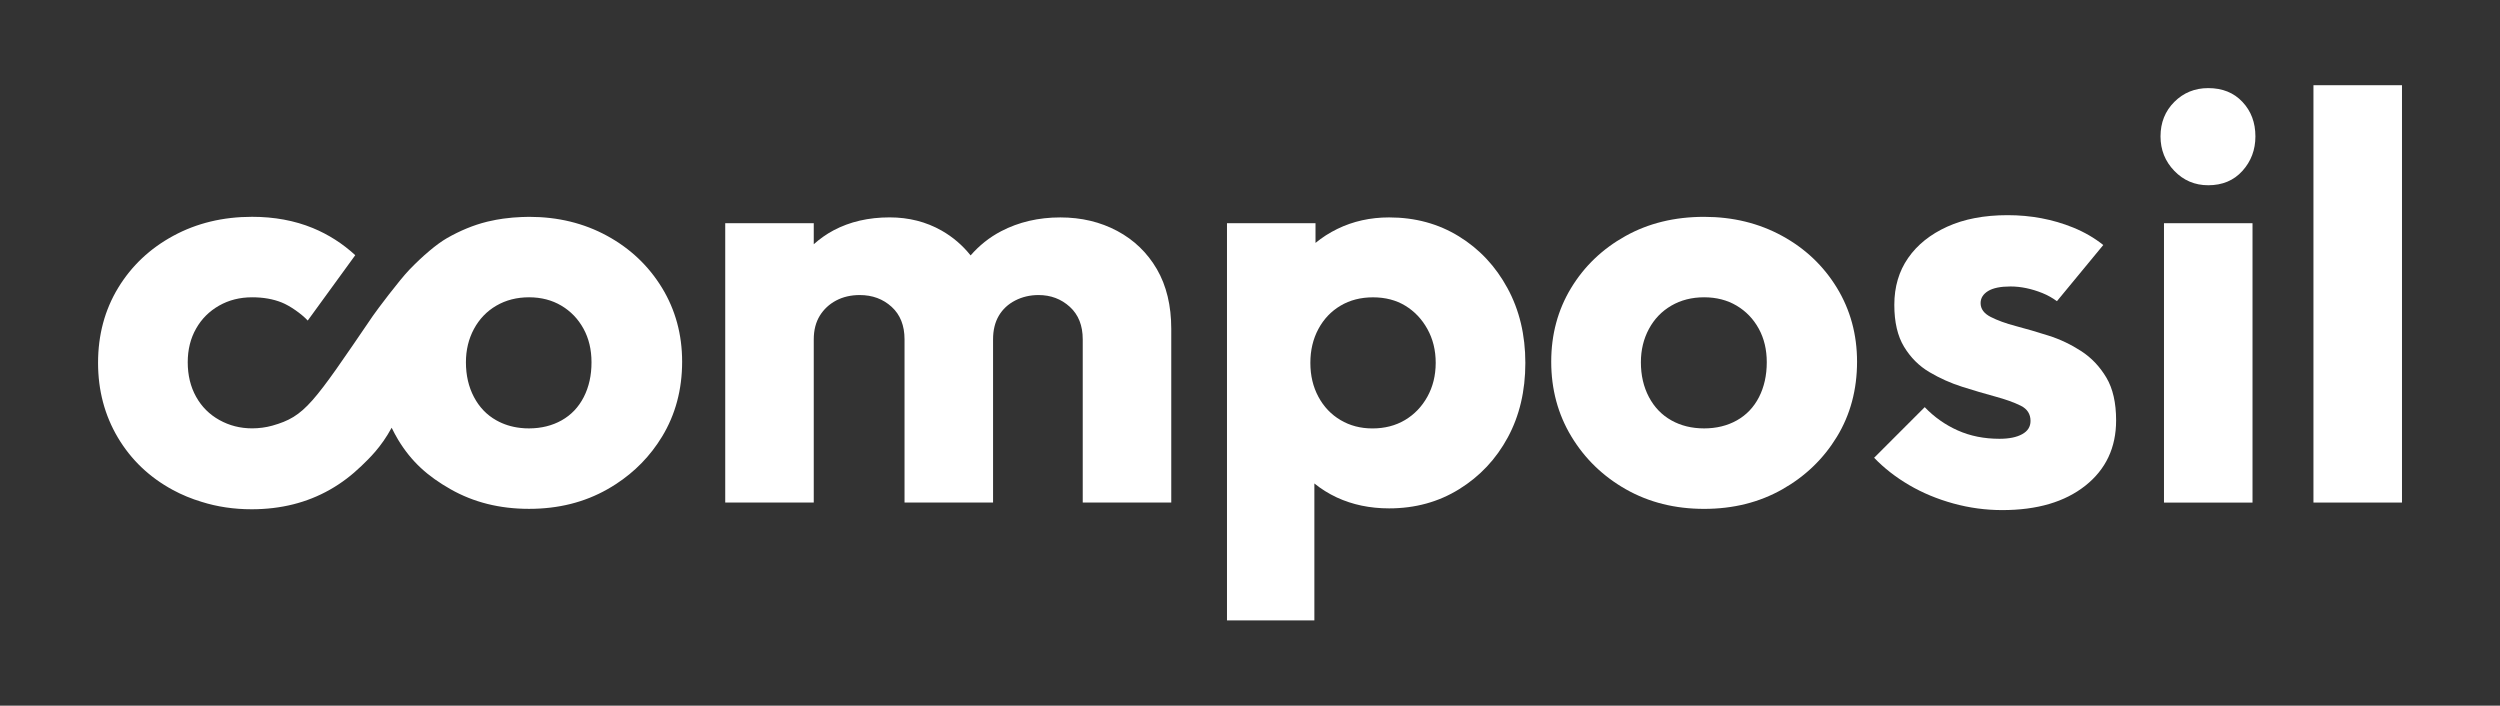
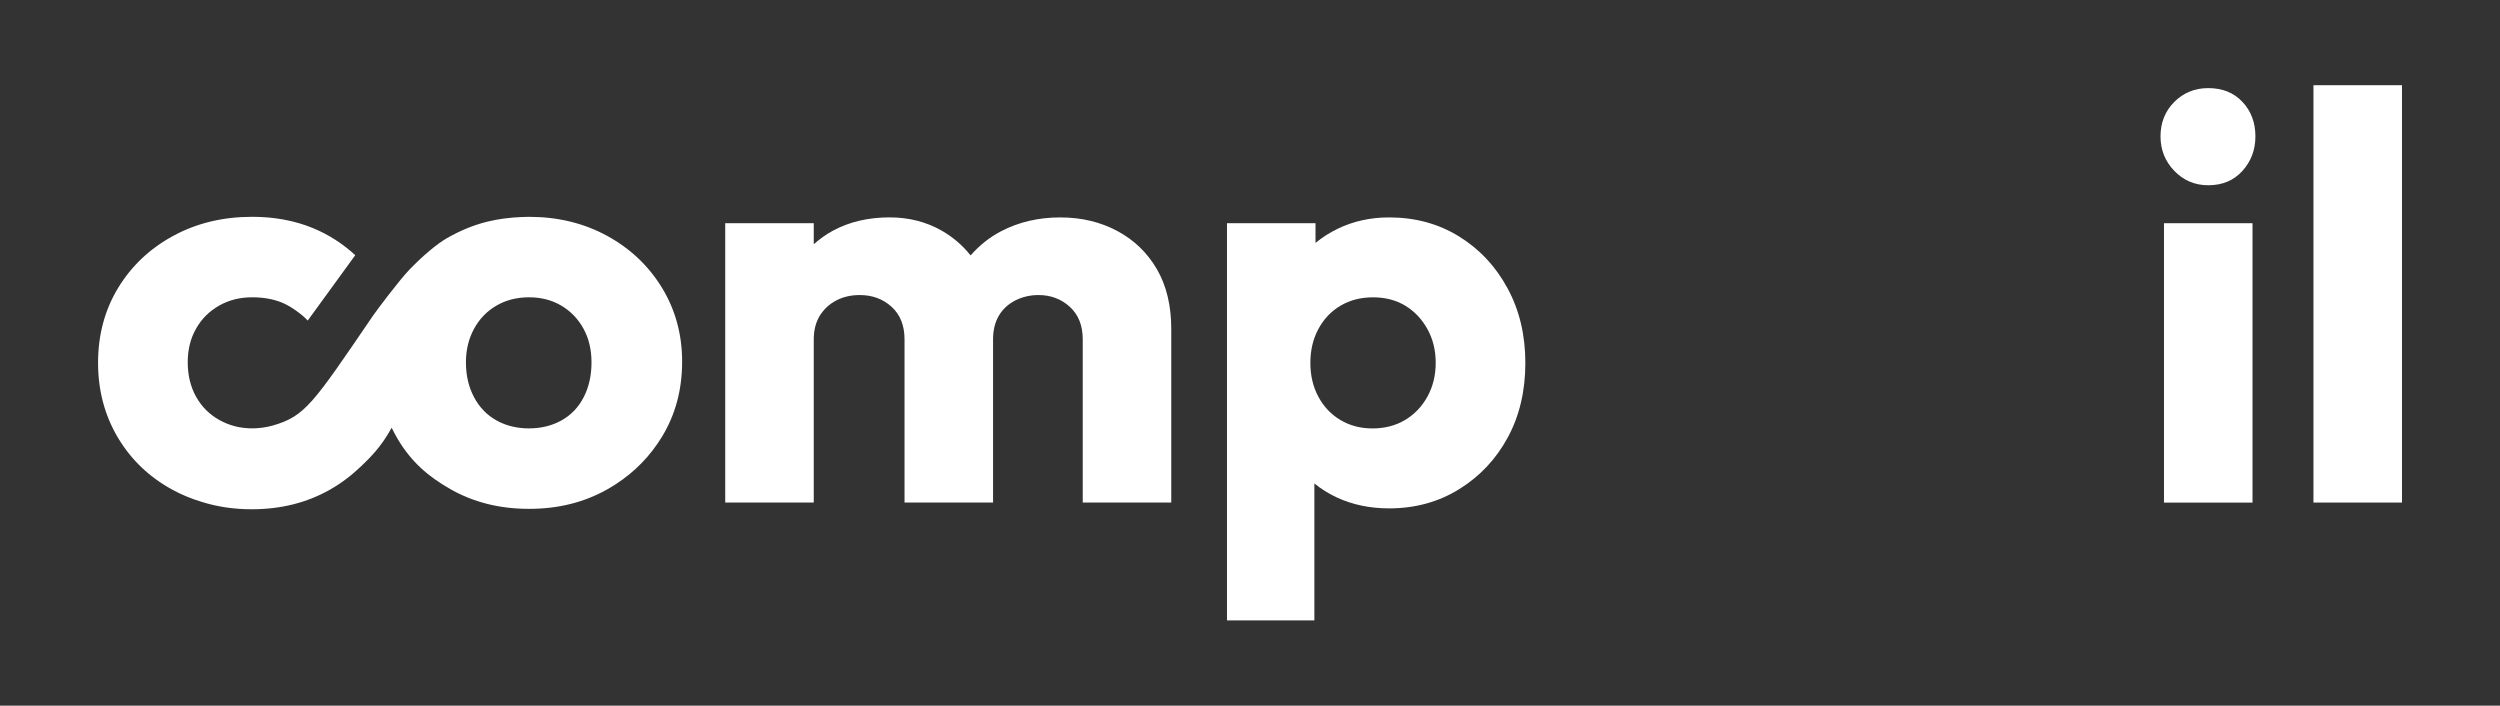
<svg xmlns="http://www.w3.org/2000/svg" version="1.1" id="Layer_1" x="0px" y="0px" viewBox="0 0 6560 1851.6" style="enable-background:new 0 0 6560 1851.6;" xml:space="preserve">
  <rect x="0" y="0" width="6560" height="1851.6" fill="#333333" stroke="none" />
  <style type="text/css">
	.st0{fill:#FFFFFF;}
	.st1{fill:#7D41DF;}
	.st2{fill:#A7EC63;}
	.st3{fill:#4361EE;}
	.st4{fill:none;}
</style>
  <g>
    <path class="st0" d="M2931.6,606c-44.2-23.6-94-35.5-149.3-35.5c-57.3,0-109.1,12.1-155.3,36.2c-31.2,16.3-57.6,37.7-80.1,63.5   c-21.1-26.4-46.4-48.2-76-65.1c-40.7-23.1-86.2-34.7-136.5-34.7c-55.3,0-104.3,11.3-147.1,34c-19.1,10.1-36.3,22.5-52,36.5v-55.3   h-232.3v733.1h232.3V890.4c0-24.1,5.3-44.7,15.8-61.9c10.6-17.1,24.9-30.4,43-40c18.1-9.5,38.7-14.3,61.8-14.3   c33.2,0,61.1,10.3,83.7,30.9c22.6,20.6,33.9,49,33.9,85.2v428.4h232.3V890.4c0-24.1,5-44.7,15.1-61.9c10.1-17.1,24.4-30.4,43-40   c18.6-9.5,39-14.3,61.1-14.3c32.2,0,59.6,10.3,82.2,30.9c22.6,20.6,33.9,49,33.9,85.2v428.4h232.3V863.2   c0-61.3-12.6-113.6-37.7-156.9C3010.5,663.1,2975.8,629.6,2931.6,606z" />
    <path class="st0" d="M3828.3,620.3c-53.8-33.2-114.9-49.8-183.3-49.8c-49.3,0-94.6,10.1-135.8,30.2c-21.1,10.3-40.2,22.6-57.3,36.7   v-51.7h-232.3v1042.3h229.3v-359.4c17.5,14.2,37,26.5,58.8,36.7c41.2,19.1,87,28.7,137.3,28.7c68.4,0,129.7-16.8,184-50.5   c54.3-33.7,96.8-78.9,127.5-135.8c30.7-56.8,46-121.9,46-195.3s-15.6-138.8-46.8-196.1C3924.6,698.8,3882.1,653.5,3828.3,620.3z    M3745.3,1041.2c-14.6,26.2-34.2,46.5-58.8,61.1c-24.7,14.6-53.1,21.9-85.2,21.9c-31.2,0-59.1-7.3-83.7-21.9   c-24.7-14.6-44-34.9-58.1-61.1c-14.1-26.2-21.1-55.8-21.1-89s7-62.8,21.1-89c14.1-26.2,33.4-46.5,58.1-61.1   c24.6-14.6,53-21.9,85.2-21.9s60.4,7.3,84.5,21.9c24.1,14.6,43.5,34.9,58.1,61.1c14.6,26.2,21.9,55.8,21.9,89   C3767.2,985.4,3759.9,1015,3745.3,1041.2z" />
-     <path class="st0" d="M4676,618.8c-60.9-33.2-129-49.8-204.4-49.8c-77.5,0-146.3,16.8-206.6,50.5c-60.4,33.7-107.9,79.2-142.6,136.5   c-34.7,57.3-52,121.7-52,193.1c0,72.4,17.6,137.8,52.8,196.1c35.2,58.3,83,104.6,143.3,138.8c60.4,34.2,128.7,51.3,205.2,51.3   c76.4,0,144.8-17.1,205.1-51.3c60.4-34.2,108.1-80.2,143.3-138c35.2-57.8,52.8-123.5,52.8-196.9c0-71.4-17.6-136-52.8-193.8   C4784.8,697.5,4736.8,652,4676,618.8z M4615.7,1041.9c-13.6,26.6-33,47-58.1,61.1c-25.1,14.1-53.8,21.1-86,21.1   c-32.2,0-60.9-7-86-21.1c-25.1-14.1-44.7-34.4-58.8-61.1c-14.1-26.7-21.1-57.1-21.1-91.3c0-32.2,7-61.3,21.1-87.5   c14.1-26.2,33.7-46.5,58.8-61.1c25.1-14.6,53.8-21.9,86-21.9c32.1,0,60.6,7.3,85.2,21.9c24.6,14.6,44,34.7,58.1,60.3   c14.1,25.7,21.1,55,21.1,88.2C4636,984.9,4629.2,1015.3,4615.7,1041.9z" />
    <path class="st0" d="M5794.4,231.2c-35.2,0-64.9,12.1-89,36.2c-24.1,24.1-36.2,54.3-36.2,90.5c0,35.2,12,65.4,36.2,90.5   s53.8,37.7,89,37.7c37.2,0,67.1-12.5,89.8-37.7c22.6-25.1,34-55.3,34-90.5c0-36.2-11.3-66.4-34-90.5   C5861.6,243.2,5831.6,231.2,5794.4,231.2z" />
    <rect x="5678.3" y="585.7" class="st0" width="232.3" height="733.1" />
    <rect x="6070.5" y="223.6" class="st0" width="232.3" height="1095.1" />
-     <path class="st0" d="M5461.1,921.3c-27.2-17.6-55.8-31.2-86-40.7c-30.2-9.6-58.6-17.9-85.2-24.9c-26.7-7-48.8-15.1-66.4-24.1   c-17.6-9-26.4-21.1-26.4-36.2c0-13,6.5-23.6,19.6-31.7c13.1-8,32.7-12,58.8-12c27.1,0,55,5.8,83.7,17.3   c13.4,5.4,26.1,12.5,38.2,21.3l121.6-147.4c-23.2-18.5-49.5-33.8-79.2-45.9c-53.3-21.6-110.6-32.4-171.9-32.4   c-61.4,0-114.1,10.1-158.4,30.2c-44.3,20.1-78.5,47.5-102.6,82.2c-24.1,34.7-36.2,75.7-36.2,122.9c0,45.2,8.5,82,25.6,110.1   c17.1,28.2,39.2,50.3,66.4,66.4c27.2,16.1,55.8,28.9,86,38.5c30.2,9.6,59.1,18.1,86.7,25.6c27.6,7.5,50,15.6,67.1,24.1   s25.6,21.9,25.6,40c0,15.1-7.3,26.7-21.9,34.7c-14.6,8.1-34.5,12.1-59.6,12.1c-40.2,0-76.7-7.3-109.4-21.9   c-32.7-14.6-61.6-34.9-86.7-61.1l-132.8,132.8c26.1,27.1,56.8,51.1,92,71.7c35.2,20.6,73.9,36.7,116.1,48.3   c42.2,11.6,85,17.3,128.2,17.3c91.5,0,164.2-21.4,218-64.1s80.7-99.8,80.7-171.2c0-46.2-8.5-83.7-25.6-112.4   S5488.2,938.9,5461.1,921.3z" />
    <path class="st0" d="M1593,618.8c-60.9-33.2-129-49.8-204.4-49.8c-0.2,0-0.4,0-0.7,0c-1.9,0-8.6,0-19.5,0.5   c-15.4,0.6-30.6,1.9-45.3,3.9c-1.3,0.2-2.6,0.3-3.9,0.5c-2,0.3-4,0.7-6.1,1c-3.8,0.6-7.5,1.2-11.2,1.8c-7.4,1.3-14.6,2.9-21.8,4.6   c-1.2,0.3-2.4,0.6-3.6,0.9c-33.8,8.4-69.4,23-103.9,42.8c-26.8,15.4-63.9,46.8-98.5,82.8c-26.1,27.2-84.5,104.7-95.8,121.2   c-157.2,230.5-177.6,263.6-263.8,287.9c-17.1,4.8-34.9,7-52.6,7.1l-0.3,0c-31.2,0-59.8-7.3-86-21.9c-26.2-14.6-46.5-34.9-61.1-61.1   c-14.6-26.2-21.9-56.3-21.9-90.5c0-33.2,7.3-62.6,21.9-88.2c14.5-25.7,34.7-45.7,60.3-60.3c25.7-14.6,54.5-21.9,86.7-21.9   c29.2,0,55,4.5,77.7,13.6c21.6,8.6,51.8,29.7,68.3,47.4l124.7-171.5c-33.3-30.6-70.5-54.4-111.6-71.3   c-47.8-19.6-100.8-29.4-159.1-29.4c-76.4,0-145.3,16.6-206.6,49.8c-61.3,33.2-109.6,78.7-144.8,136.5   c-35.2,57.9-52.8,123.5-52.8,196.9c0,72.4,17.4,137.8,52,196.1c34.7,58.3,82.7,104.1,144,137.3c24,13,49.3,23.4,75.6,31.3   c40.8,12.9,84.6,19.5,131.5,19.5c76.4,0,144.8-17.1,205.1-51.3c31-17.5,58.2-38.6,82.7-62.2c21-20.3,51.2-48.5,79.5-100.4   c3.6,7.7,13.1,25.2,16.7,31c35.2,58.3,77.9,96.3,138.2,130.5c60.3,34.2,128.7,51.3,205.2,51.3c0,0,0.5,0,0.8,0   c76.4,0,144.8-17.1,205.1-51.3c7.6-4.3,14.9-8.7,22.1-13.4c50.1-32.5,90.5-74,121.3-124.6c35.2-57.8,52.8-123.5,52.8-196.9   c0-71.4-17.6-136-52.8-193.8C1701.8,697.5,1653.8,652,1593,618.8z M1531.8,1041.9c-13.6,26.6-33,47-58.1,61.1   c-25,14-53.5,21-85.4,21.1c-3.1,0-6.1-0.1-9.1-0.2c-0.9,0-1.8,0-2.7-0.1c-3.5-0.2-7-0.5-10.5-0.9c-0.3,0-0.7-0.1-1-0.1   c-22.8-2.6-43.6-9.2-62.5-19.8c-25.2-14.1-44.7-34.4-58.8-61.1c-14.1-26.7-21.1-57.1-21.1-91.3c0-32.2,7-61.3,21.1-87.5   c14.1-26.1,33.7-46.5,58.8-61.1c25.1-14.6,53.7-21.9,85.9-21.9c31.9,0.1,60.1,7.4,84.5,21.9c24.6,14.6,44,34.7,58.1,60.3   c14.1,25.7,21.1,55,21.1,88.2C1552.2,984.9,1545.4,1015.3,1531.8,1041.9z" />
  </g>
  <g>
    <path class="st1" d="M2931.6-1756.4c-44.2-23.6-94-35.5-149.3-35.5c-57.3,0-109.1,12.1-155.3,36.2c-31.2,16.3-57.6,37.7-80.1,63.5   c-21.1-26.4-46.4-48.2-76-65.1c-40.7-23.1-86.2-34.7-136.5-34.7c-55.3,0-104.3,11.3-147.1,34c-19.1,10.1-36.3,22.5-52,36.4v-55.3   h-232.3v733.1h232.3V-1472c0-24.1,5.3-44.7,15.8-61.9c10.6-17.1,24.9-30.4,43-40c18.1-9.5,38.7-14.3,61.8-14.3   c33.2,0,61.1,10.3,83.7,30.9c22.6,20.6,33.9,49,33.9,85.2v428.4h232.3V-1472c0-24.1,5-44.7,15.1-61.9c10.1-17.1,24.4-30.4,43-40   c18.6-9.5,39-14.3,61.1-14.3c32.2,0,59.6,10.3,82.2,30.9c22.6,20.6,33.9,49,33.9,85.2v428.4h232.3v-455.5   c0-61.3-12.6-113.6-37.7-156.9C3010.5-1699.3,2975.8-1732.7,2931.6-1756.4z" />
    <path class="st1" d="M3828.3-1742c-53.8-33.2-114.9-49.8-183.3-49.8c-49.3,0-94.6,10.1-135.8,30.2c-21.1,10.3-40.2,22.6-57.3,36.7   v-51.7h-232.3v1042.3h229.3v-359.4c17.5,14.2,37,26.5,58.8,36.7c41.2,19.1,87,28.7,137.3,28.7c68.4,0,129.7-16.8,184-50.5   c54.3-33.7,96.8-78.9,127.5-135.8c30.7-56.8,46-121.9,46-195.3c0-73.4-15.6-138.8-46.8-196.1   C3924.6-1663.6,3882.1-1708.8,3828.3-1742z M3745.3-1321.2c-14.6,26.2-34.2,46.5-58.8,61.1c-24.7,14.6-53.1,21.9-85.2,21.9   c-31.2,0-59.1-7.3-83.7-21.9c-24.7-14.6-44-34.9-58.1-61.1c-14.1-26.2-21.1-55.8-21.1-89c0-33.2,7-62.8,21.1-89   c14.1-26.2,33.4-46.5,58.1-61.1c24.6-14.6,53-21.9,85.2-21.9s60.4,7.3,84.5,21.9c24.1,14.6,43.5,34.9,58.1,61.1   c14.6,26.2,21.9,55.8,21.9,89S3759.9-1347.3,3745.3-1321.2z" />
    <path class="st1" d="M4676-1743.5c-60.9-33.2-129-49.8-204.4-49.8c-77.5,0-146.3,16.8-206.6,50.5   c-60.4,33.7-107.9,79.2-142.6,136.5c-34.7,57.3-52,121.7-52,193.1c0,72.4,17.6,137.8,52.8,196.1c35.2,58.3,83,104.6,143.3,138.8   c60.4,34.2,128.7,51.3,205.2,51.3c76.4,0,144.8-17.1,205.1-51.3c60.4-34.2,108.1-80.2,143.3-138c35.2-57.8,52.8-123.5,52.8-196.9   c0-71.4-17.6-136-52.8-193.8C4784.8-1664.8,4736.8-1710.4,4676-1743.5z M4615.7-1320.4c-13.6,26.6-33,47-58.1,61.1   c-25.1,14.1-53.8,21.1-86,21.1c-32.2,0-60.9-7-86-21.1c-25.1-14.1-44.7-34.4-58.8-61.1c-14.1-26.7-21.1-57.1-21.1-91.3   c0-32.2,7-61.3,21.1-87.5c14.1-26.2,33.7-46.5,58.8-61.1c25.1-14.6,53.8-21.9,86-21.9c32.1,0,60.6,7.3,85.2,21.9   c24.6,14.6,44,34.7,58.1,60.3c14.1,25.7,21.1,55,21.1,88.2C4636-1377.5,4629.2-1347.1,4615.7-1320.4z" />
    <path class="st1" d="M5794.4-2131.2c-35.2,0-64.9,12.1-89,36.2c-24.1,24.1-36.2,54.3-36.2,90.5c0,35.2,12,65.4,36.2,90.5   s53.8,37.7,89,37.7c37.2,0,67.1-12.5,89.8-37.7c22.6-25.2,34-55.3,34-90.5c0-36.2-11.3-66.4-34-90.5   C5861.6-2119.1,5831.6-2131.2,5794.4-2131.2z" />
    <rect x="5678.3" y="-1776.7" class="st1" width="232.3" height="733.1" />
    <rect x="6070.5" y="-2138.7" class="st1" width="232.3" height="1095.1" />
    <path class="st1" d="M5461.1-1441.1c-27.2-17.6-55.8-31.2-86-40.7c-30.2-9.6-58.6-17.9-85.2-24.9c-26.7-7-48.8-15.1-66.4-24.1   c-17.6-9.1-26.4-21.1-26.4-36.2c0-13,6.5-23.6,19.6-31.7c13.1-8,32.7-12,58.8-12c27.1,0,55,5.8,83.7,17.3   c13.4,5.4,26.1,12.5,38.2,21.3l121.6-147.4c-23.2-18.5-49.5-33.8-79.2-45.9c-53.3-21.6-110.6-32.4-171.9-32.4   c-61.4,0-114.1,10.1-158.4,30.2c-44.3,20.1-78.5,47.5-102.6,82.2c-24.1,34.7-36.2,75.7-36.2,122.9c0,45.2,8.5,82,25.6,110.1   c17.1,28.2,39.2,50.3,66.4,66.4c27.2,16.1,55.8,28.9,86,38.5c30.2,9.6,59.1,18.1,86.7,25.7c27.6,7.5,50,15.6,67.1,24.1   s25.6,21.9,25.6,40c0,15.1-7.3,26.7-21.9,34.7c-14.6,8.1-34.5,12.1-59.6,12.1c-40.2,0-76.7-7.3-109.4-21.9   c-32.7-14.6-61.6-34.9-86.7-61.1l-132.8,132.8c26.1,27.1,56.8,51.1,92,71.7c35.2,20.6,73.9,36.7,116.1,48.3   c42.2,11.6,85,17.3,128.2,17.3c91.5,0,164.2-21.4,218-64.1s80.7-99.8,80.7-171.2c0-46.2-8.5-83.7-25.6-112.4   S5488.2-1423.5,5461.1-1441.1z" />
-     <path class="st1" d="M1593-1743.6c-60.9-33.2-129-49.8-204.4-49.8c-0.2,0-0.4,0-0.7,0c-1.9,0-8.6,0-19.5,0.5   c-15.4,0.6-30.6,1.9-45.3,3.9c-1.3,0.2-2.6,0.3-3.9,0.5c-2,0.3-4,0.7-6.1,1c-3.8,0.6-7.5,1.2-11.2,1.8c-7.4,1.3-14.6,2.9-21.8,4.6   c-1.2,0.3-2.4,0.6-3.6,0.9c-33.8,8.4-69.4,23-103.9,42.8c-26.8,15.4-63.9,46.8-98.5,82.8c-26.1,27.2-84.5,104.7-95.8,121.2   c-157.2,230.5-177.6,263.6-263.8,287.9c-17.1,4.8-34.9,7-52.6,7.1l-0.3,0c-31.2,0-59.8-7.3-86-21.9c-26.2-14.6-46.5-34.9-61.1-61.1   c-14.6-26.2-21.9-56.3-21.9-90.5c0-33.2,7.3-62.6,21.9-88.2c14.5-25.7,34.7-45.7,60.3-60.3c25.7-14.6,54.5-21.9,86.7-21.9   c29.2,0,55,4.5,77.7,13.6c21.6,8.6,51.8,29.7,68.3,47.4l124.7-171.5c-33.3-30.6-70.5-54.4-111.6-71.3   c-47.8-19.6-100.8-29.4-159.1-29.4c-76.4,0-145.3,16.6-206.6,49.8c-61.3,33.2-109.6,78.7-144.8,136.5   c-35.2,57.9-52.8,123.4-52.8,196.9c0,72.4,17.4,137.8,52,196.1c34.7,58.3,82.7,104.1,144,137.3c24,13,49.3,23.4,75.6,31.3   c40.8,12.9,84.6,19.5,131.5,19.5c76.4,0,144.8-17.1,205.1-51.3c31-17.5,58.2-38.6,82.7-62.2c21-20.3,51.2-48.5,79.5-100.4   c3.6,7.7,13.1,25.2,16.7,31c35.2,58.3,77.9,96.3,138.2,130.5c60.3,34.2,128.7,51.3,205.2,51.3c0,0,0.5,0,0.8,0   c76.4,0,144.8-17.1,205.1-51.3c7.6-4.3,14.9-8.7,22.1-13.4c50.1-32.5,90.5-74,121.3-124.6c35.2-57.8,52.8-123.5,52.8-196.9   c0-71.4-17.6-136-52.8-193.8C1701.8-1664.9,1653.8-1710.4,1593-1743.6z M1531.8-1320.4c-13.6,26.6-33,47-58.1,61.1   c-25,14-53.5,21-85.4,21.1c-3.1,0-6.1-0.1-9.1-0.2c-0.9,0-1.8,0-2.7-0.1c-3.5-0.2-7-0.5-10.5-0.9c-0.3,0-0.7-0.1-1-0.1   c-22.8-2.6-43.6-9.2-62.5-19.8c-25.2-14.1-44.7-34.4-58.8-61.1c-14.1-26.7-21.1-57.1-21.1-91.3c0-32.2,7-61.3,21.1-87.5   c14.1-26.1,33.7-46.5,58.8-61.1c25.1-14.6,53.7-21.9,85.9-21.9c31.9,0.1,60.1,7.4,84.5,21.9c24.6,14.6,44,34.7,58.1,60.3   c14.1,25.7,21.1,55,21.1,88.2C1552.2-1377.5,1545.4-1347.1,1531.8-1320.4z" />
+     <path class="st1" d="M1593-1743.6c-60.9-33.2-129-49.8-204.4-49.8c-0.2,0-0.4,0-0.7,0c-1.9,0-8.6,0-19.5,0.5   c-15.4,0.6-30.6,1.9-45.3,3.9c-1.3,0.2-2.6,0.3-3.9,0.5c-2,0.3-4,0.7-6.1,1c-3.8,0.6-7.5,1.2-11.2,1.8c-7.4,1.3-14.6,2.9-21.8,4.6   c-1.2,0.3-2.4,0.6-3.6,0.9c-33.8,8.4-69.4,23-103.9,42.8c-26.8,15.4-63.9,46.8-98.5,82.8c-26.1,27.2-84.5,104.7-95.8,121.2   c-157.2,230.5-177.6,263.6-263.8,287.9l-0.3,0c-31.2,0-59.8-7.3-86-21.9c-26.2-14.6-46.5-34.9-61.1-61.1   c-14.6-26.2-21.9-56.3-21.9-90.5c0-33.2,7.3-62.6,21.9-88.2c14.5-25.7,34.7-45.7,60.3-60.3c25.7-14.6,54.5-21.9,86.7-21.9   c29.2,0,55,4.5,77.7,13.6c21.6,8.6,51.8,29.7,68.3,47.4l124.7-171.5c-33.3-30.6-70.5-54.4-111.6-71.3   c-47.8-19.6-100.8-29.4-159.1-29.4c-76.4,0-145.3,16.6-206.6,49.8c-61.3,33.2-109.6,78.7-144.8,136.5   c-35.2,57.9-52.8,123.4-52.8,196.9c0,72.4,17.4,137.8,52,196.1c34.7,58.3,82.7,104.1,144,137.3c24,13,49.3,23.4,75.6,31.3   c40.8,12.9,84.6,19.5,131.5,19.5c76.4,0,144.8-17.1,205.1-51.3c31-17.5,58.2-38.6,82.7-62.2c21-20.3,51.2-48.5,79.5-100.4   c3.6,7.7,13.1,25.2,16.7,31c35.2,58.3,77.9,96.3,138.2,130.5c60.3,34.2,128.7,51.3,205.2,51.3c0,0,0.5,0,0.8,0   c76.4,0,144.8-17.1,205.1-51.3c7.6-4.3,14.9-8.7,22.1-13.4c50.1-32.5,90.5-74,121.3-124.6c35.2-57.8,52.8-123.5,52.8-196.9   c0-71.4-17.6-136-52.8-193.8C1701.8-1664.9,1653.8-1710.4,1593-1743.6z M1531.8-1320.4c-13.6,26.6-33,47-58.1,61.1   c-25,14-53.5,21-85.4,21.1c-3.1,0-6.1-0.1-9.1-0.2c-0.9,0-1.8,0-2.7-0.1c-3.5-0.2-7-0.5-10.5-0.9c-0.3,0-0.7-0.1-1-0.1   c-22.8-2.6-43.6-9.2-62.5-19.8c-25.2-14.1-44.7-34.4-58.8-61.1c-14.1-26.7-21.1-57.1-21.1-91.3c0-32.2,7-61.3,21.1-87.5   c14.1-26.1,33.7-46.5,58.8-61.1c25.1-14.6,53.7-21.9,85.9-21.9c31.9,0.1,60.1,7.4,84.5,21.9c24.6,14.6,44,34.7,58.1,60.3   c14.1,25.7,21.1,55,21.1,88.2C1552.2-1377.5,1545.4-1347.1,1531.8-1320.4z" />
  </g>
  <g>
    <path class="st2" d="M2931.6-4033.6c-44.2-23.6-94-35.5-149.3-35.5c-57.3,0-109.1,12.1-155.3,36.2c-31.2,16.3-57.6,37.7-80.1,63.6   c-21.1-26.4-46.4-48.2-76-65.1c-40.7-23.1-86.2-34.7-136.5-34.7c-55.3,0-104.3,11.3-147.1,33.9c-19.1,10.1-36.3,22.5-52,36.4v-55.3   h-232.3v733.1h232.3v-428.4c0-24.1,5.3-44.7,15.8-61.9c10.6-17.1,24.9-30.4,43-40c18.1-9.5,38.7-14.3,61.8-14.3   c33.2,0,61.1,10.3,83.7,30.9c22.6,20.6,33.9,49,33.9,85.2v428.4h232.3v-428.4c0-24.1,5-44.7,15.1-61.9c10.1-17.1,24.4-30.4,43-40   c18.6-9.5,39-14.3,61.1-14.3c32.2,0,59.6,10.3,82.2,30.9c22.6,20.6,33.9,49,33.9,85.2v428.4h232.3v-455.5   c0-61.3-12.6-113.6-37.7-156.9C3010.5-3976.5,2975.8-4010,2931.6-4033.6z" />
    <path class="st2" d="M3828.3-4019.3c-53.8-33.2-114.9-49.8-183.3-49.8c-49.3,0-94.6,10.1-135.8,30.2   c-21.1,10.3-40.2,22.6-57.3,36.7v-51.7h-232.3v1042.3h229.3v-359.4c17.5,14.2,37,26.5,58.8,36.7c41.2,19.1,87,28.7,137.3,28.7   c68.4,0,129.7-16.8,184-50.5c54.3-33.7,96.8-78.9,127.5-135.8c30.7-56.8,46-121.9,46-195.3s-15.6-138.8-46.8-196.1   C3924.6-3940.8,3882.1-3986.1,3828.3-4019.3z M3745.3-3598.4c-14.6,26.1-34.2,46.5-58.8,61.1c-24.7,14.6-53.1,21.9-85.2,21.9   c-31.2,0-59.1-7.3-83.7-21.9c-24.7-14.6-44-34.9-58.1-61.1c-14.1-26.2-21.1-55.8-21.1-89s7-62.8,21.1-89   c14.1-26.2,33.4-46.5,58.1-61.1c24.6-14.6,53-21.9,85.2-21.9s60.4,7.3,84.5,21.9c24.1,14.6,43.5,34.9,58.1,61.1   c14.6,26.1,21.9,55.8,21.9,89S3759.9-3624.6,3745.3-3598.4z" />
    <path class="st2" d="M4676-4020.8c-60.9-33.2-129-49.8-204.4-49.8c-77.5,0-146.3,16.8-206.6,50.5   c-60.4,33.7-107.9,79.2-142.6,136.5c-34.7,57.3-52,121.7-52,193.1c0,72.4,17.6,137.8,52.8,196.1c35.2,58.3,83,104.6,143.3,138.8   c60.4,34.2,128.7,51.3,205.2,51.3c76.4,0,144.8-17.1,205.1-51.3c60.4-34.2,108.1-80.2,143.3-138c35.2-57.8,52.8-123.4,52.8-196.9   c0-71.4-17.6-136-52.8-193.8C4784.8-3942.1,4736.8-3987.6,4676-4020.8z M4615.7-3597.7c-13.6,26.6-33,47-58.1,61.1   c-25.1,14.1-53.8,21.1-86,21.1c-32.2,0-60.9-7-86-21.1c-25.1-14.1-44.7-34.4-58.8-61.1c-14.1-26.7-21.1-57.1-21.1-91.3   c0-32.2,7-61.3,21.1-87.5c14.1-26.2,33.7-46.5,58.8-61.1c25.1-14.6,53.8-21.9,86-21.9c32.1,0,60.6,7.3,85.2,21.9   c24.6,14.6,44,34.7,58.1,60.3c14.1,25.6,21.1,55.1,21.1,88.2C4636-3654.7,4629.2-3624.3,4615.7-3597.7z" />
    <path class="st2" d="M5794.4-4408.4c-35.2,0-64.9,12-89,36.2c-24.1,24.1-36.2,54.3-36.2,90.5c0,35.2,12,65.4,36.2,90.5   s53.8,37.7,89,37.7c37.2,0,67.1-12.6,89.8-37.7c22.6-25.1,34-55.3,34-90.5c0-36.2-11.3-66.4-34-90.5   C5861.6-4396.4,5831.6-4408.4,5794.4-4408.4z" />
    <rect x="5678.3" y="-4053.9" class="st2" width="232.3" height="733.1" />
    <rect x="6070.5" y="-4416" class="st2" width="232.3" height="1095.1" />
    <path class="st2" d="M5461.1-3718.3c-27.2-17.6-55.8-31.2-86-40.7c-30.2-9.6-58.6-17.9-85.2-24.9c-26.7-7-48.8-15.1-66.4-24.1   c-17.6-9.1-26.4-21.1-26.4-36.2c0-13,6.5-23.6,19.6-31.7c13.1-8,32.7-12.1,58.8-12.1c27.1,0,55,5.8,83.7,17.3   c13.4,5.4,26.1,12.5,38.2,21.3l121.6-147.4c-23.2-18.5-49.5-33.9-79.2-45.9c-53.3-21.6-110.6-32.4-171.9-32.4   c-61.4,0-114.1,10.1-158.4,30.2c-44.3,20.1-78.5,47.5-102.6,82.2c-24.1,34.7-36.2,75.7-36.2,122.9c0,45.2,8.5,82,25.6,110.1   c17.1,28.2,39.2,50.3,66.4,66.4c27.2,16.1,55.8,28.9,86,38.5c30.2,9.6,59.1,18.1,86.7,25.6c27.6,7.5,50,15.6,67.1,24.1   s25.6,21.9,25.6,40c0,15.1-7.3,26.7-21.9,34.7c-14.6,8.1-34.5,12.1-59.6,12.1c-40.2,0-76.7-7.3-109.4-21.9   c-32.7-14.6-61.6-34.9-86.7-61.1l-132.8,132.8c26.1,27.1,56.8,51.1,92,71.6c35.2,20.6,73.9,36.7,116.1,48.3   c42.2,11.6,85,17.4,128.2,17.4c91.5,0,164.2-21.4,218-64.1s80.7-99.8,80.7-171.2c0-46.2-8.5-83.7-25.6-112.4   C5510.3-3677.6,5488.2-3700.7,5461.1-3718.3z" />
    <path class="st2" d="M1593-4020.8c-60.9-33.2-129-49.8-204.4-49.8c-0.2,0-0.4,0-0.7,0c-1.9,0-8.6,0-19.5,0.5   c-15.4,0.6-30.6,1.9-45.3,3.9c-1.3,0.1-2.6,0.3-3.9,0.5c-2,0.3-4,0.7-6.1,1c-3.8,0.6-7.5,1.1-11.2,1.8c-7.4,1.3-14.6,2.9-21.8,4.6   c-1.2,0.3-2.4,0.6-3.6,0.9c-33.8,8.4-69.4,22.9-103.9,42.8c-26.8,15.4-63.9,46.8-98.5,82.8c-26.1,27.2-84.5,104.7-95.8,121.2   c-157.2,230.5-177.6,263.6-263.8,287.9c-17.1,4.8-34.9,7-52.6,7.1l-0.3,0c-31.2,0-59.8-7.3-86-21.9c-26.2-14.6-46.5-34.9-61.1-61.1   c-14.6-26.2-21.9-56.3-21.9-90.5c0-33.2,7.3-62.6,21.9-88.2c14.5-25.7,34.7-45.7,60.3-60.3c25.7-14.6,54.5-21.9,86.7-21.9   c29.2,0,55,4.5,77.7,13.6c21.6,8.6,51.8,29.7,68.3,47.4l124.7-171.5c-33.3-30.6-70.5-54.4-111.6-71.3   c-47.8-19.6-100.8-29.4-159.1-29.4c-76.4,0-145.3,16.6-206.6,49.8c-61.3,33.2-109.6,78.7-144.8,136.5   c-35.2,57.9-52.8,123.5-52.8,196.9c0,72.4,17.4,137.8,52,196.1c34.7,58.3,82.7,104.1,144,137.3c24,13,49.3,23.4,75.6,31.3   c40.8,12.9,84.6,19.5,131.5,19.5c76.4,0,144.8-17.1,205.1-51.3c31-17.5,58.2-38.6,82.7-62.2c21-20.3,51.2-48.5,79.5-100.4   c3.6,7.7,13.1,25.2,16.7,31c35.2,58.3,77.9,96.4,138.2,130.5c60.3,34.2,128.7,51.3,205.2,51.3c0,0,0.5,0,0.8,0   c76.4,0,144.8-17.1,205.1-51.3c7.6-4.3,14.9-8.7,22.1-13.4c50.1-32.5,90.5-74,121.3-124.6c35.2-57.8,52.8-123.4,52.8-196.9   c0-71.4-17.6-136-52.8-193.8C1701.8-3942.1,1653.8-3987.6,1593-4020.8z M1531.8-3597.7c-13.6,26.6-33,47-58.1,61.1   c-25,14-53.5,21-85.4,21.1c-3.1,0-6.1-0.1-9.1-0.2c-0.9,0-1.8,0-2.7-0.1c-3.5-0.2-7-0.5-10.5-0.9c-0.3,0-0.7-0.1-1-0.1   c-22.8-2.6-43.6-9.2-62.5-19.8c-25.2-14.1-44.7-34.4-58.8-61.1c-14.1-26.7-21.1-57.1-21.1-91.3c0-32.2,7-61.3,21.1-87.5   c14.1-26.1,33.7-46.5,58.8-61.1c25.1-14.6,53.7-21.9,85.9-21.9c31.9,0.1,60.1,7.4,84.5,21.9c24.6,14.6,44,34.7,58.1,60.3   c14.1,25.6,21.1,55.1,21.1,88.2C1552.2-3654.8,1545.4-3624.3,1531.8-3597.7z" />
  </g>
  <g>
    <path class="st3" d="M2931.6-6055.4c-44.2-23.6-94-35.5-149.3-35.5c-57.3,0-109.1,12.1-155.3,36.2c-31.2,16.3-57.6,37.7-80.1,63.5   c-21.1-26.4-46.4-48.2-76-65.1c-40.7-23.1-86.2-34.7-136.5-34.7c-55.3,0-104.3,11.3-147.1,34c-19.1,10.1-36.3,22.5-52,36.5v-55.3   h-232.3v733.1h232.3v-428.4c0-24.1,5.3-44.7,15.8-61.9c10.6-17.1,24.9-30.4,43-40c18.1-9.5,38.7-14.3,61.8-14.3   c33.2,0,61.1,10.3,83.7,30.9c22.6,20.6,33.9,49,33.9,85.2v428.4h232.3v-428.4c0-24.1,5-44.7,15.1-61.9c10.1-17.1,24.4-30.4,43-40   c18.6-9.5,39-14.3,61.1-14.3c32.2,0,59.6,10.3,82.2,30.9c22.6,20.6,33.9,49,33.9,85.2v428.4h232.3v-455.5   c0-61.3-12.6-113.6-37.7-156.9C3010.5-5998.4,2975.8-6031.8,2931.6-6055.4z" />
-     <path class="st3" d="M3828.3-6041.1c-53.8-33.2-114.9-49.8-183.3-49.8c-49.3,0-94.6,10.1-135.8,30.2   c-21.1,10.3-40.2,22.6-57.3,36.7v-51.7h-232.3v1042.3h229.3V-5393c17.5,14.2,37,26.5,58.8,36.7c41.2,19.1,87,28.6,137.3,28.6   c68.4,0,129.7-16.8,184-50.5c54.3-33.7,96.8-78.9,127.5-135.8c30.7-56.8,46-121.9,46-195.3s-15.6-138.8-46.8-196.1   C3924.6-5962.7,3882.1-6007.9,3828.3-6041.1z M3745.3-5620.3c-14.6,26.1-34.2,46.5-58.8,61.1c-24.7,14.6-53.1,21.9-85.2,21.9   c-31.2,0-59.1-7.3-83.7-21.9c-24.7-14.6-44-34.9-58.1-61.1c-14.1-26.2-21.1-55.8-21.1-89c0-33.2,7-62.8,21.1-89   c14.1-26.2,33.4-46.5,58.1-61.1c24.6-14.6,53-21.9,85.2-21.9s60.4,7.3,84.5,21.9c24.1,14.6,43.5,34.9,58.1,61.1   c14.6,26.1,21.9,55.8,21.9,89C3767.2-5676.1,3759.9-5646.4,3745.3-5620.3z" />
    <path class="st3" d="M4676-6042.6c-60.9-33.2-129-49.8-204.4-49.8c-77.5,0-146.3,16.9-206.6,50.5   c-60.4,33.7-107.9,79.2-142.6,136.5c-34.7,57.3-52,121.7-52,193.1c0,72.4,17.6,137.8,52.8,196.1c35.2,58.3,83,104.6,143.3,138.8   c60.4,34.2,128.7,51.3,205.2,51.3c76.4,0,144.8-17.1,205.1-51.3c60.4-34.2,108.1-80.2,143.3-138c35.2-57.8,52.8-123.5,52.8-196.9   c0-71.4-17.6-136-52.8-193.8C4784.8-5963.9,4736.8-6009.4,4676-6042.6z M4615.7-5619.5c-13.6,26.6-33,47-58.1,61.1   c-25.1,14.1-53.8,21.1-86,21.1c-32.2,0-60.9-7-86-21.1c-25.1-14.1-44.7-34.4-58.8-61.1c-14.1-26.7-21.1-57.1-21.1-91.3   c0-32.2,7-61.3,21.1-87.5c14.1-26.2,33.7-46.5,58.8-61.1c25.1-14.6,53.8-21.9,86-21.9c32.1,0,60.6,7.3,85.2,21.9   c24.6,14.6,44,34.7,58.1,60.3c14.1,25.6,21.1,55,21.1,88.2C4636-5676.6,4629.2-5646.2,4615.7-5619.5z" />
    <path class="st3" d="M5794.4-6430.3c-35.2,0-64.9,12.1-89,36.2c-24.1,24.1-36.2,54.3-36.2,90.5c0,35.2,12,65.4,36.2,90.5   c24.1,25.1,53.8,37.7,89,37.7c37.2,0,67.1-12.5,89.8-37.7c22.6-25.1,34-55.3,34-90.5c0-36.2-11.3-66.4-34-90.5   C5861.6-6418.2,5831.6-6430.3,5794.4-6430.3z" />
-     <rect x="5678.3" y="-6075.8" class="st3" width="232.3" height="733.1" />
    <rect x="6070.5" y="-6437.8" class="st3" width="232.3" height="1095.1" />
    <path class="st3" d="M5461.1-5740.2c-27.2-17.6-55.8-31.2-86-40.7c-30.2-9.6-58.6-17.9-85.2-24.9c-26.7-7-48.8-15.1-66.4-24.1   c-17.6-9-26.4-21.1-26.4-36.2c0-13,6.5-23.6,19.6-31.7c13.1-8,32.7-12,58.8-12c27.1,0,55,5.8,83.7,17.3   c13.4,5.4,26.1,12.5,38.2,21.3l121.6-147.4c-23.2-18.5-49.5-33.9-79.2-45.9c-53.3-21.6-110.6-32.4-171.9-32.4   c-61.4,0-114.1,10.1-158.4,30.2c-44.3,20.1-78.5,47.5-102.6,82.2c-24.1,34.7-36.2,75.7-36.2,122.9c0,45.2,8.5,82,25.6,110.1   c17.1,28.2,39.2,50.3,66.4,66.4c27.2,16.1,55.8,28.9,86,38.5c30.2,9.6,59.1,18.1,86.7,25.6c27.6,7.5,50,15.6,67.1,24.1   c17.1,8.6,25.6,21.9,25.6,40c0,15.1-7.3,26.7-21.9,34.7c-14.6,8.1-34.5,12.1-59.6,12.1c-40.2,0-76.7-7.3-109.4-21.9   c-32.7-14.6-61.6-34.9-86.7-61.1l-132.8,132.8c26.1,27.1,56.8,51.1,92,71.6c35.2,20.6,73.9,36.7,116.1,48.3   c42.2,11.6,85,17.4,128.2,17.4c91.5,0,164.2-21.4,218-64.1s80.7-99.8,80.7-171.2c0-46.2-8.5-83.7-25.6-112.4   C5510.3-5699.5,5488.2-5722.6,5461.1-5740.2z" />
    <path class="st3" d="M1593-6042.7c-60.9-33.2-129-49.8-204.4-49.8c-0.2,0-0.4,0-0.7,0c-1.9,0-8.6,0-19.5,0.5   c-15.4,0.6-30.6,1.9-45.3,3.9c-1.3,0.1-2.6,0.3-3.9,0.5c-2,0.3-4,0.7-6.1,1c-3.8,0.6-7.5,1.1-11.2,1.8c-7.4,1.4-14.6,2.9-21.8,4.6   c-1.2,0.3-2.4,0.6-3.6,0.9c-33.8,8.4-69.4,23-103.9,42.9c-26.8,15.4-63.9,46.8-98.5,82.8c-26.1,27.2-84.5,104.7-95.8,121.2   c-157.2,230.5-177.6,263.6-263.8,287.9c-17.1,4.8-34.9,7-52.6,7.1l-0.3,0c-31.2,0-59.8-7.3-86-21.9c-26.2-14.6-46.5-34.9-61.1-61.1   c-14.6-26.2-21.9-56.3-21.9-90.5c0-33.2,7.3-62.6,21.9-88.2c14.5-25.7,34.7-45.7,60.3-60.3c25.7-14.6,54.5-21.9,86.7-21.9   c29.2,0,55,4.5,77.7,13.6c21.6,8.6,51.8,29.7,68.3,47.4l124.7-171.5c-33.3-30.6-70.5-54.4-111.6-71.3   c-47.8-19.6-100.8-29.4-159.1-29.4c-76.4,0-145.3,16.6-206.6,49.8c-61.3,33.2-109.6,78.7-144.8,136.5   c-35.2,57.9-52.8,123.5-52.8,196.9c0,72.4,17.4,137.8,52,196.1c34.7,58.3,82.7,104.1,144,137.3c24,13,49.3,23.4,75.6,31.3   c40.8,12.9,84.6,19.5,131.5,19.5c76.4,0,144.8-17.1,205.1-51.3c31-17.5,58.2-38.5,82.7-62.2c21-20.3,51.2-48.5,79.5-100.4   c3.6,7.7,13.1,25.2,16.7,31c35.2,58.3,77.9,96.4,138.2,130.5c60.3,34.2,128.7,51.3,205.2,51.3c0,0,0.5,0,0.8,0   c76.4,0,144.8-17.1,205.1-51.3c7.6-4.3,14.9-8.7,22.1-13.4c50.1-32.5,90.5-74,121.3-124.6c35.2-57.8,52.8-123.5,52.8-196.9   c0-71.4-17.6-136-52.8-193.8C1701.8-5963.9,1653.8-6009.5,1593-6042.7z M1531.8-5619.5c-13.6,26.6-33,47-58.1,61.1   c-25,14-53.5,21-85.4,21.1c-3.1,0-6.1-0.1-9.1-0.2c-0.9,0-1.8,0-2.7-0.1c-3.5-0.2-7-0.5-10.5-0.9c-0.3,0-0.7-0.1-1-0.1   c-22.8-2.6-43.6-9.2-62.5-19.8c-25.2-14.1-44.7-34.4-58.8-61.1c-14.1-26.7-21.1-57.1-21.1-91.3c0-32.2,7-61.3,21.1-87.5   c14.1-26.1,33.7-46.5,58.8-61.1c25.1-14.6,53.7-21.9,85.9-21.9c31.9,0.1,60.1,7.4,84.5,21.9c24.6,14.6,44,34.7,58.1,60.3   c14.1,25.6,21.1,55,21.1,88.2C1552.2-5676.6,1545.4-5646.2,1531.8-5619.5z" />
  </g>
  <g>
    <path class="st4" d="M1473-7987.6c-24.5-14.5-52.7-21.8-84.5-21.9c-32.2,0-60.8,7.3-85.9,21.9c-25.1,14.6-44.7,34.9-58.8,61.1   c-14.1,26.1-21.1,55.3-21.1,87.5c0,34.2,7,64.6,21.1,91.3c14.1,26.6,33.7,47,58.8,61.1c18.8,10.6,39.7,17.2,62.5,19.8   c0.3,0,0.7,0.1,1,0.1c3.4,0.4,6.9,0.7,10.5,0.9c0.9,0.1,1.8,0,2.7,0.1c3,0.1,6,0.2,9.1,0.2c31.9-0.1,60.4-7.1,85.4-21.1   c25.1-14.1,44.5-34.5,58.1-61.1c13.6-26.7,20.3-57.1,20.3-91.3c0-33.2-7-62.6-21.1-88.2C1517-7952.9,1497.6-7973,1473-7987.6z" />
    <path d="M2931.6-8183.7c-44.2-23.6-94-35.5-149.3-35.5c-57.3,0-109.1,12.1-155.3,36.2c-31.2,16.3-57.6,37.7-80.1,63.5   c-21.1-26.4-46.4-48.2-76-65.1c-40.7-23.1-86.2-34.7-136.5-34.7c-55.3,0-104.3,11.3-147.1,34c-19.1,10.1-36.3,22.5-52,36.5v-55.3   h-232.3v733.1h232.3v-428.4c0-24.1,5.3-44.7,15.8-61.9c10.6-17.1,24.9-30.4,43-40c18.1-9.5,38.7-14.3,61.8-14.3   c33.2,0,61.1,10.3,83.7,30.9c22.6,20.6,33.9,49,33.9,85.2v428.4h232.3v-428.4c0-24.1,5-44.7,15.1-61.9c10.1-17.1,24.4-30.4,43-40   c18.6-9.5,39-14.3,61.1-14.3c32.2,0,59.6,10.3,82.2,30.9c22.6,20.6,33.9,49,33.9,85.2v428.4h232.3v-455.5   c0-61.3-12.6-113.6-37.7-156.9C3010.5-8126.6,2975.8-8160.1,2931.6-8183.7z" />
    <path d="M3828.3-8169.4c-53.8-33.2-114.9-49.8-183.3-49.8c-49.3,0-94.6,10.1-135.8,30.2c-21.1,10.3-40.2,22.6-57.3,36.7v-51.7   h-232.3v1042.3h229.3v-359.4c17.5,14.2,37,26.5,58.8,36.7c41.2,19.1,87,28.6,137.3,28.6c68.4,0,129.7-16.8,184-50.5   c54.3-33.7,96.8-78.9,127.5-135.8c30.7-56.8,46-121.9,46-195.3s-15.6-138.8-46.8-196.1C3924.6-8091,3882.1-8136.2,3828.3-8169.4z    M3745.3-7748.5c-14.6,26.1-34.2,46.5-58.8,61.1c-24.7,14.6-53.1,21.9-85.2,21.9c-31.2,0-59.1-7.3-83.7-21.9   c-24.7-14.6-44-34.9-58.1-61.1c-14.1-26.2-21.1-55.8-21.1-89c0-33.2,7-62.8,21.1-89c14.1-26.2,33.4-46.5,58.1-61.1   c24.6-14.6,53-21.9,85.2-21.9s60.4,7.3,84.5,21.9c24.1,14.6,43.5,34.9,58.1,61.1c14.6,26.1,21.9,55.8,21.9,89   C3767.2-7804.3,3759.9-7774.7,3745.3-7748.5z" />
    <path d="M4676-8170.9c-60.9-33.2-129-49.8-204.4-49.8c-77.5,0-146.3,16.9-206.6,50.5c-60.4,33.7-107.9,79.2-142.6,136.5   c-34.7,57.3-52,121.7-52,193.1c0,72.4,17.6,137.8,52.8,196.1c35.2,58.3,83,104.6,143.3,138.8c60.4,34.2,128.7,51.3,205.2,51.3   c76.4,0,144.8-17.1,205.1-51.3c60.4-34.2,108.1-80.2,143.3-138c35.2-57.8,52.8-123.5,52.8-196.9c0-71.4-17.6-136-52.8-193.8   C4784.8-8092.2,4736.8-8137.7,4676-8170.9z M4615.7-7747.8c-13.6,26.6-33,47-58.1,61.1c-25.1,14.1-53.8,21.1-86,21.1   c-32.2,0-60.9-7-86-21.1c-25.1-14.1-44.7-34.4-58.8-61.1c-14.1-26.7-21.1-57.1-21.1-91.3c0-32.2,7-61.3,21.1-87.5   c14.1-26.2,33.7-46.5,58.8-61.1c25.1-14.6,53.8-21.9,86-21.9c32.1,0,60.6,7.3,85.2,21.9c24.6,14.6,44,34.7,58.1,60.3   c14.1,25.6,21.1,55,21.1,88.2C4636-7804.8,4629.2-7774.4,4615.7-7747.8z" />
    <path d="M5794.4-8558.5c-35.2,0-64.9,12-89,36.2c-24.1,24.1-36.2,54.3-36.2,90.5c0,35.2,12,65.4,36.2,90.5   c24.1,25.1,53.8,37.7,89,37.7c37.2,0,67.1-12.5,89.8-37.7c22.6-25.1,34-55.3,34-90.5c0-36.2-11.3-66.4-34-90.5   C5861.6-8546.5,5831.6-8558.5,5794.4-8558.5z" />
    <rect x="5678.3" y="-8204.1" width="232.3" height="733.1" />
    <rect x="6070.5" y="-8566.1" width="232.3" height="1095.1" />
    <path d="M5461.1-7868.4c-27.2-17.6-55.8-31.2-86-40.7c-30.2-9.6-58.6-17.9-85.2-24.9c-26.7-7-48.8-15.1-66.4-24.1   c-17.6-9-26.4-21.1-26.4-36.2c0-13,6.5-23.6,19.6-31.7c13.1-8,32.7-12,58.8-12c27.1,0,55,5.8,83.7,17.3   c13.4,5.4,26.1,12.5,38.2,21.3l121.6-147.4c-23.2-18.5-49.5-33.9-79.2-45.9c-53.3-21.6-110.6-32.4-171.9-32.4   c-61.4,0-114.1,10.1-158.4,30.2c-44.3,20.1-78.5,47.5-102.6,82.2c-24.1,34.7-36.2,75.7-36.2,122.9c0,45.2,8.5,82,25.6,110.1   c17.1,28.2,39.2,50.3,66.4,66.4c27.2,16.1,55.8,28.9,86,38.5c30.2,9.6,59.1,18.1,86.7,25.6c27.6,7.5,50,15.6,67.1,24.1   c17.1,8.6,25.6,21.9,25.6,40c0,15.1-7.3,26.7-21.9,34.7c-14.6,8.1-34.5,12.1-59.6,12.1c-40.2,0-76.7-7.3-109.4-21.9   c-32.7-14.6-61.6-34.9-86.7-61.1l-132.8,132.8c26.1,27.1,56.8,51.1,92,71.6c35.2,20.6,73.9,36.7,116.1,48.3   c42.2,11.6,85,17.4,128.2,17.4c91.5,0,164.2-21.4,218-64.1s80.7-99.8,80.7-171.2c0-46.2-8.5-83.7-25.6-112.4   C5510.3-7827.7,5488.2-7850.8,5461.1-7868.4z" />
    <path d="M1593-8170.9c-60.9-33.2-129-49.7-204.4-49.7c-0.2,0-0.4,0-0.7,0c-1.9,0-8.6,0-19.5,0.5c-15.4,0.6-30.6,1.9-45.3,3.9   c-1.3,0.2-2.6,0.3-3.9,0.5c-2,0.3-4,0.7-6.1,1c-3.8,0.6-7.5,1.2-11.2,1.8c-7.4,1.4-14.6,2.9-21.8,4.6c-1.2,0.3-2.4,0.6-3.6,0.9   c-33.8,8.4-69.4,22.9-103.9,42.8c-26.8,15.4-63.9,46.8-98.5,82.8c-26.1,27.2-84.5,104.7-95.8,121.2   c-157.2,230.5-177.6,263.6-263.8,287.9c-17.1,4.8-34.9,7-52.6,7.1l-0.3,0c-31.2,0-59.8-7.3-86-21.9c-26.2-14.6-46.5-34.9-61.1-61.1   c-14.6-26.2-21.9-56.3-21.9-90.5c0-33.2,7.3-62.6,21.9-88.2c14.5-25.7,34.7-45.7,60.3-60.3c25.7-14.6,54.5-21.9,86.7-21.9   c29.2,0,55,4.5,77.7,13.6c21.6,8.6,51.8,29.7,68.3,47.4l124.7-171.5c-33.3-30.6-70.5-54.4-111.6-71.3   c-47.8-19.6-100.8-29.4-159.1-29.4c-76.4,0-145.3,16.6-206.6,49.8c-61.3,33.2-109.6,78.7-144.8,136.5   c-35.2,57.9-52.8,123.5-52.8,196.9c0,72.4,17.4,137.8,52,196.1c34.7,58.3,82.7,104.1,144,137.3c24,13,49.3,23.4,75.6,31.3   c40.8,12.9,84.6,19.5,131.5,19.5c76.4,0,144.8-17.1,205.1-51.3c31-17.5,58.2-38.5,82.7-62.2c21-20.3,51.2-48.5,79.5-100.4   c3.6,7.7,13.1,25.2,16.7,31c35.2,58.3,77.9,96.4,138.2,130.5c60.3,34.2,128.7,51.3,205.2,51.3c0,0,0.5,0,0.8,0   c76.4,0,144.8-17.1,205.1-51.3c7.6-4.3,14.9-8.7,22.1-13.4c50.1-32.5,90.5-74,121.3-124.6c35.2-57.8,52.8-123.5,52.8-196.9   c0-71.4-17.6-136-52.8-193.8C1701.8-8092.2,1653.8-8137.7,1593-8170.9z M1531.8-7747.8c-13.6,26.6-33,47-58.1,61.1   c-25,14-53.5,21-85.4,21.1c-3.1,0-6.1-0.1-9.1-0.2c-0.9,0-1.8,0-2.7-0.1c-3.5-0.2-7-0.5-10.5-0.9c-0.3,0-0.7-0.1-1-0.1   c-22.8-2.6-43.6-9.2-62.5-19.8c-25.2-14.1-44.7-34.4-58.8-61.1c-14.1-26.7-21.1-57.1-21.1-91.3c0-32.2,7-61.3,21.1-87.5   c14.1-26.1,33.7-46.5,58.8-61.1c25.1-14.6,53.7-21.9,85.9-21.9c31.9,0.1,60.1,7.4,84.5,21.9c24.6,14.6,44,34.7,58.1,60.3   c14.1,25.6,21.1,55,21.1,88.2C1552.2-7804.9,1545.4-7774.4,1531.8-7747.8z" />
  </g>
</svg>